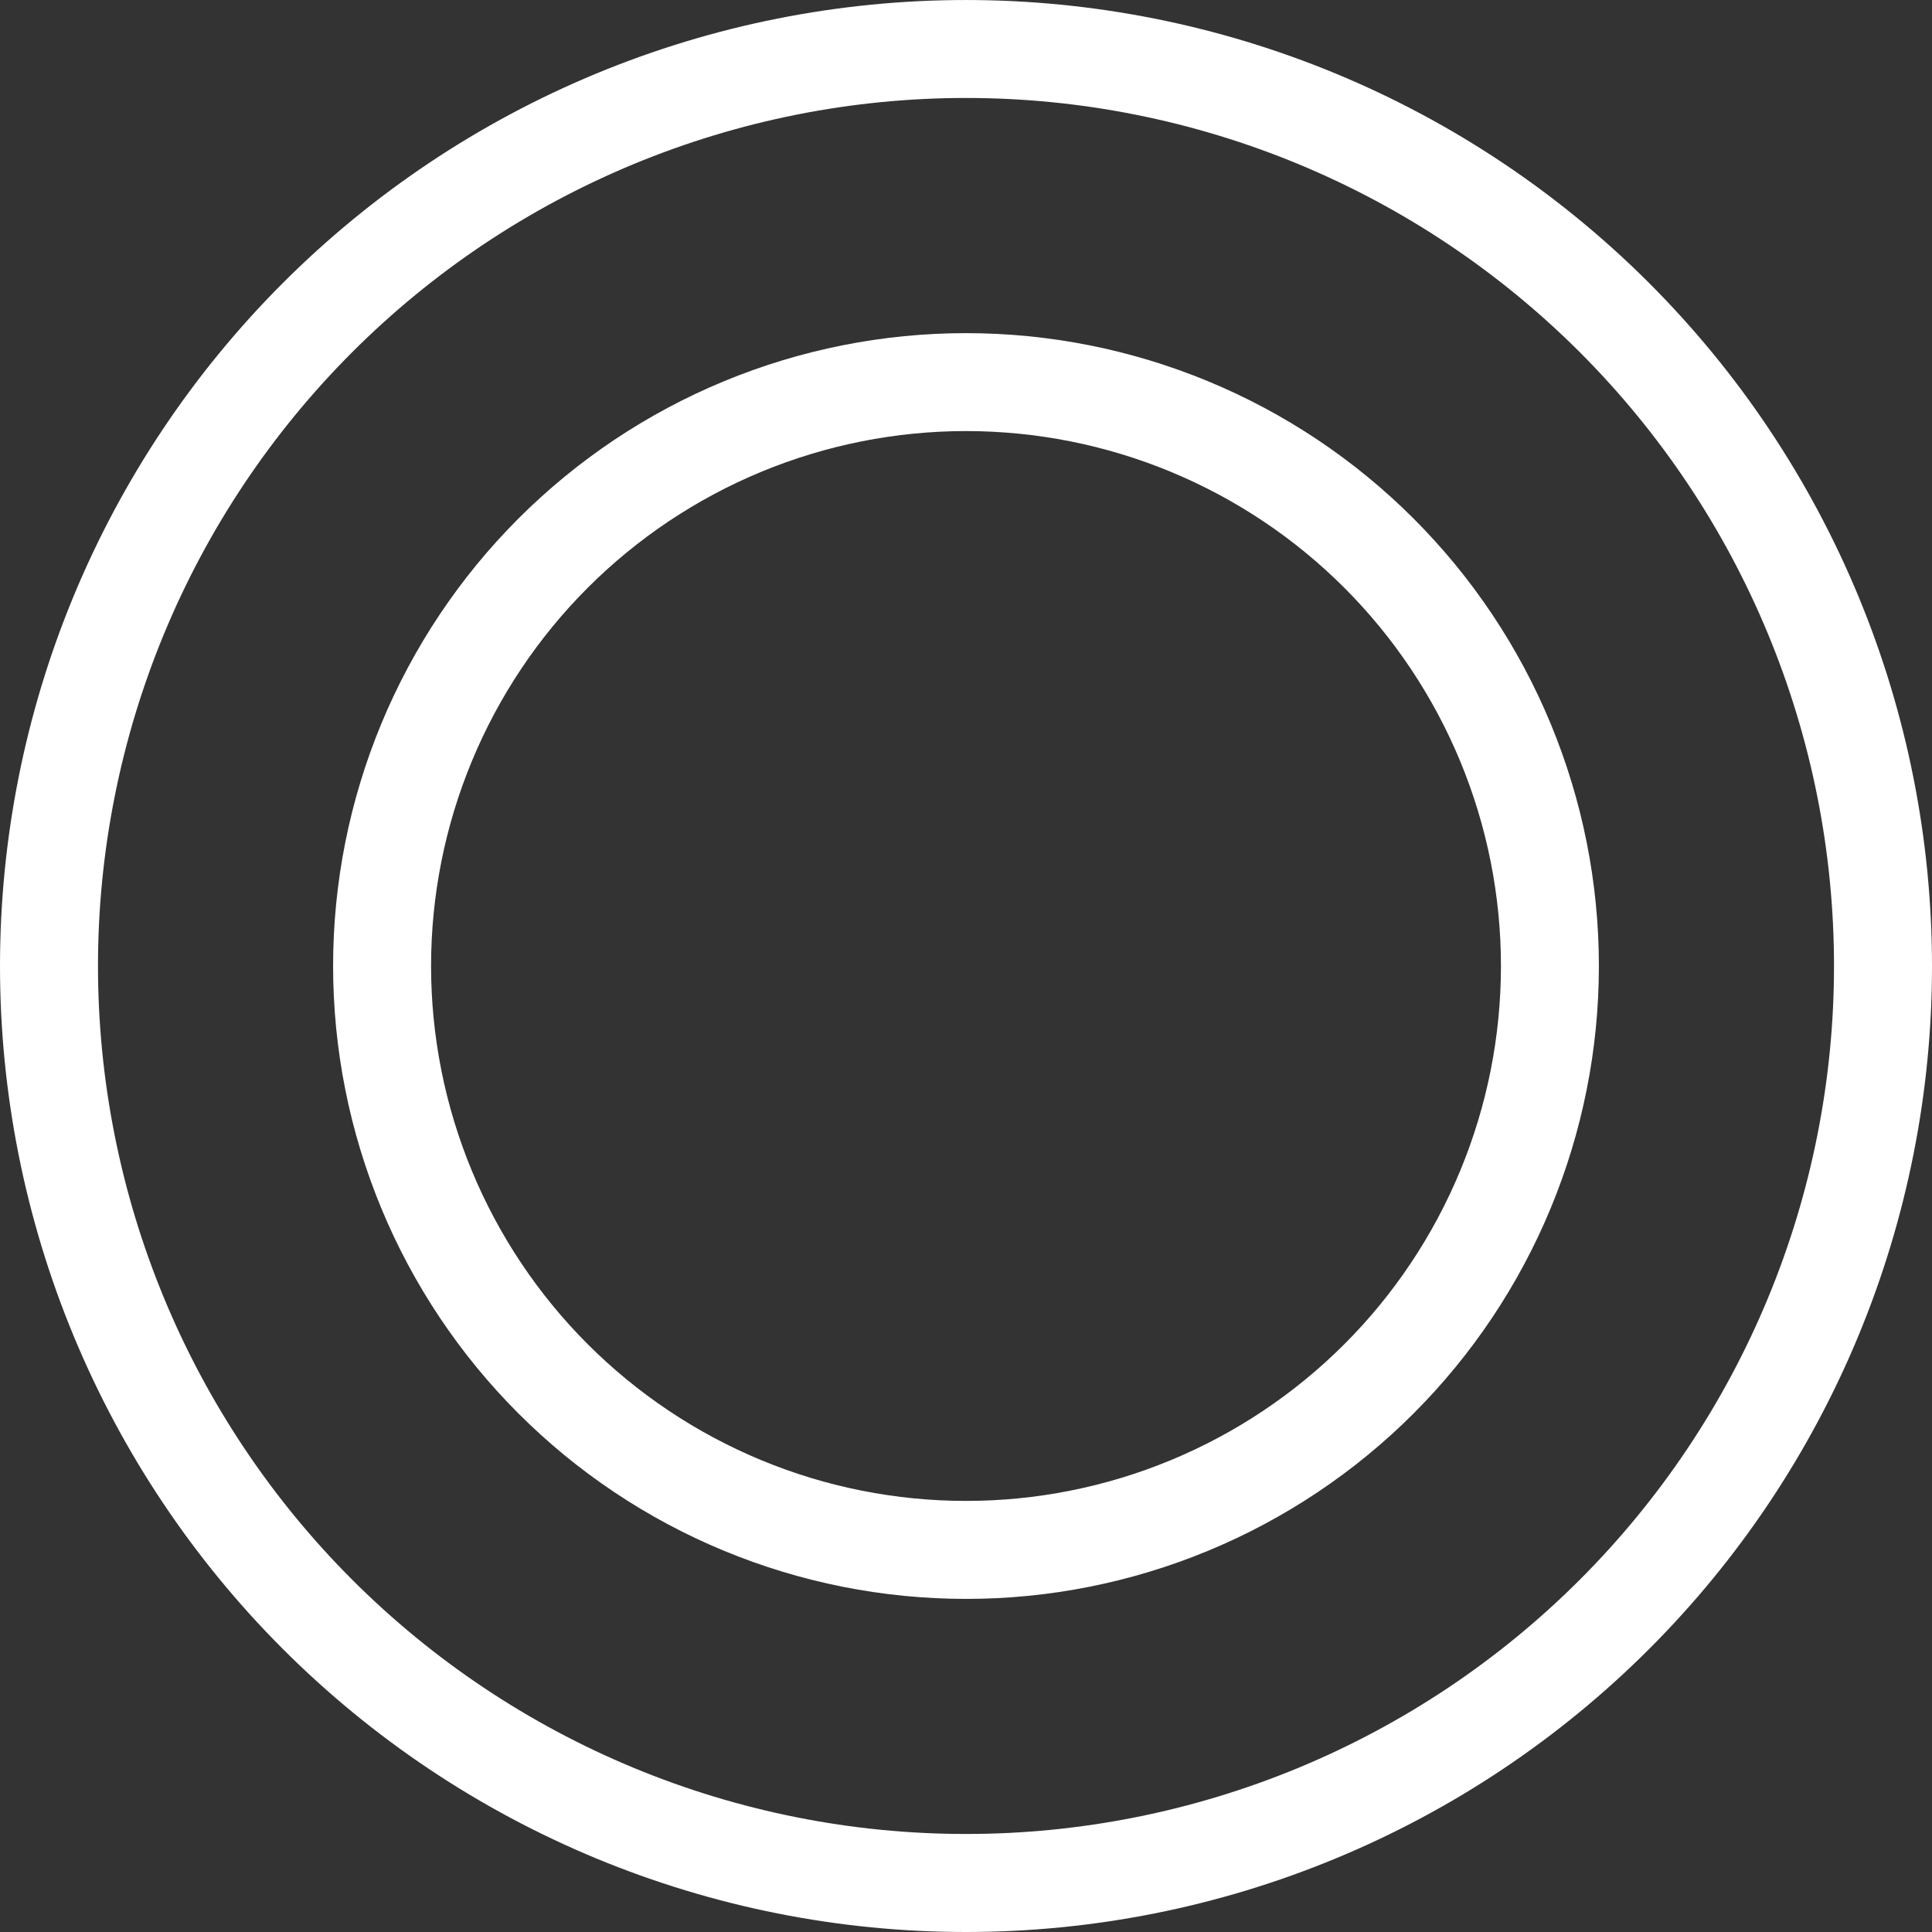
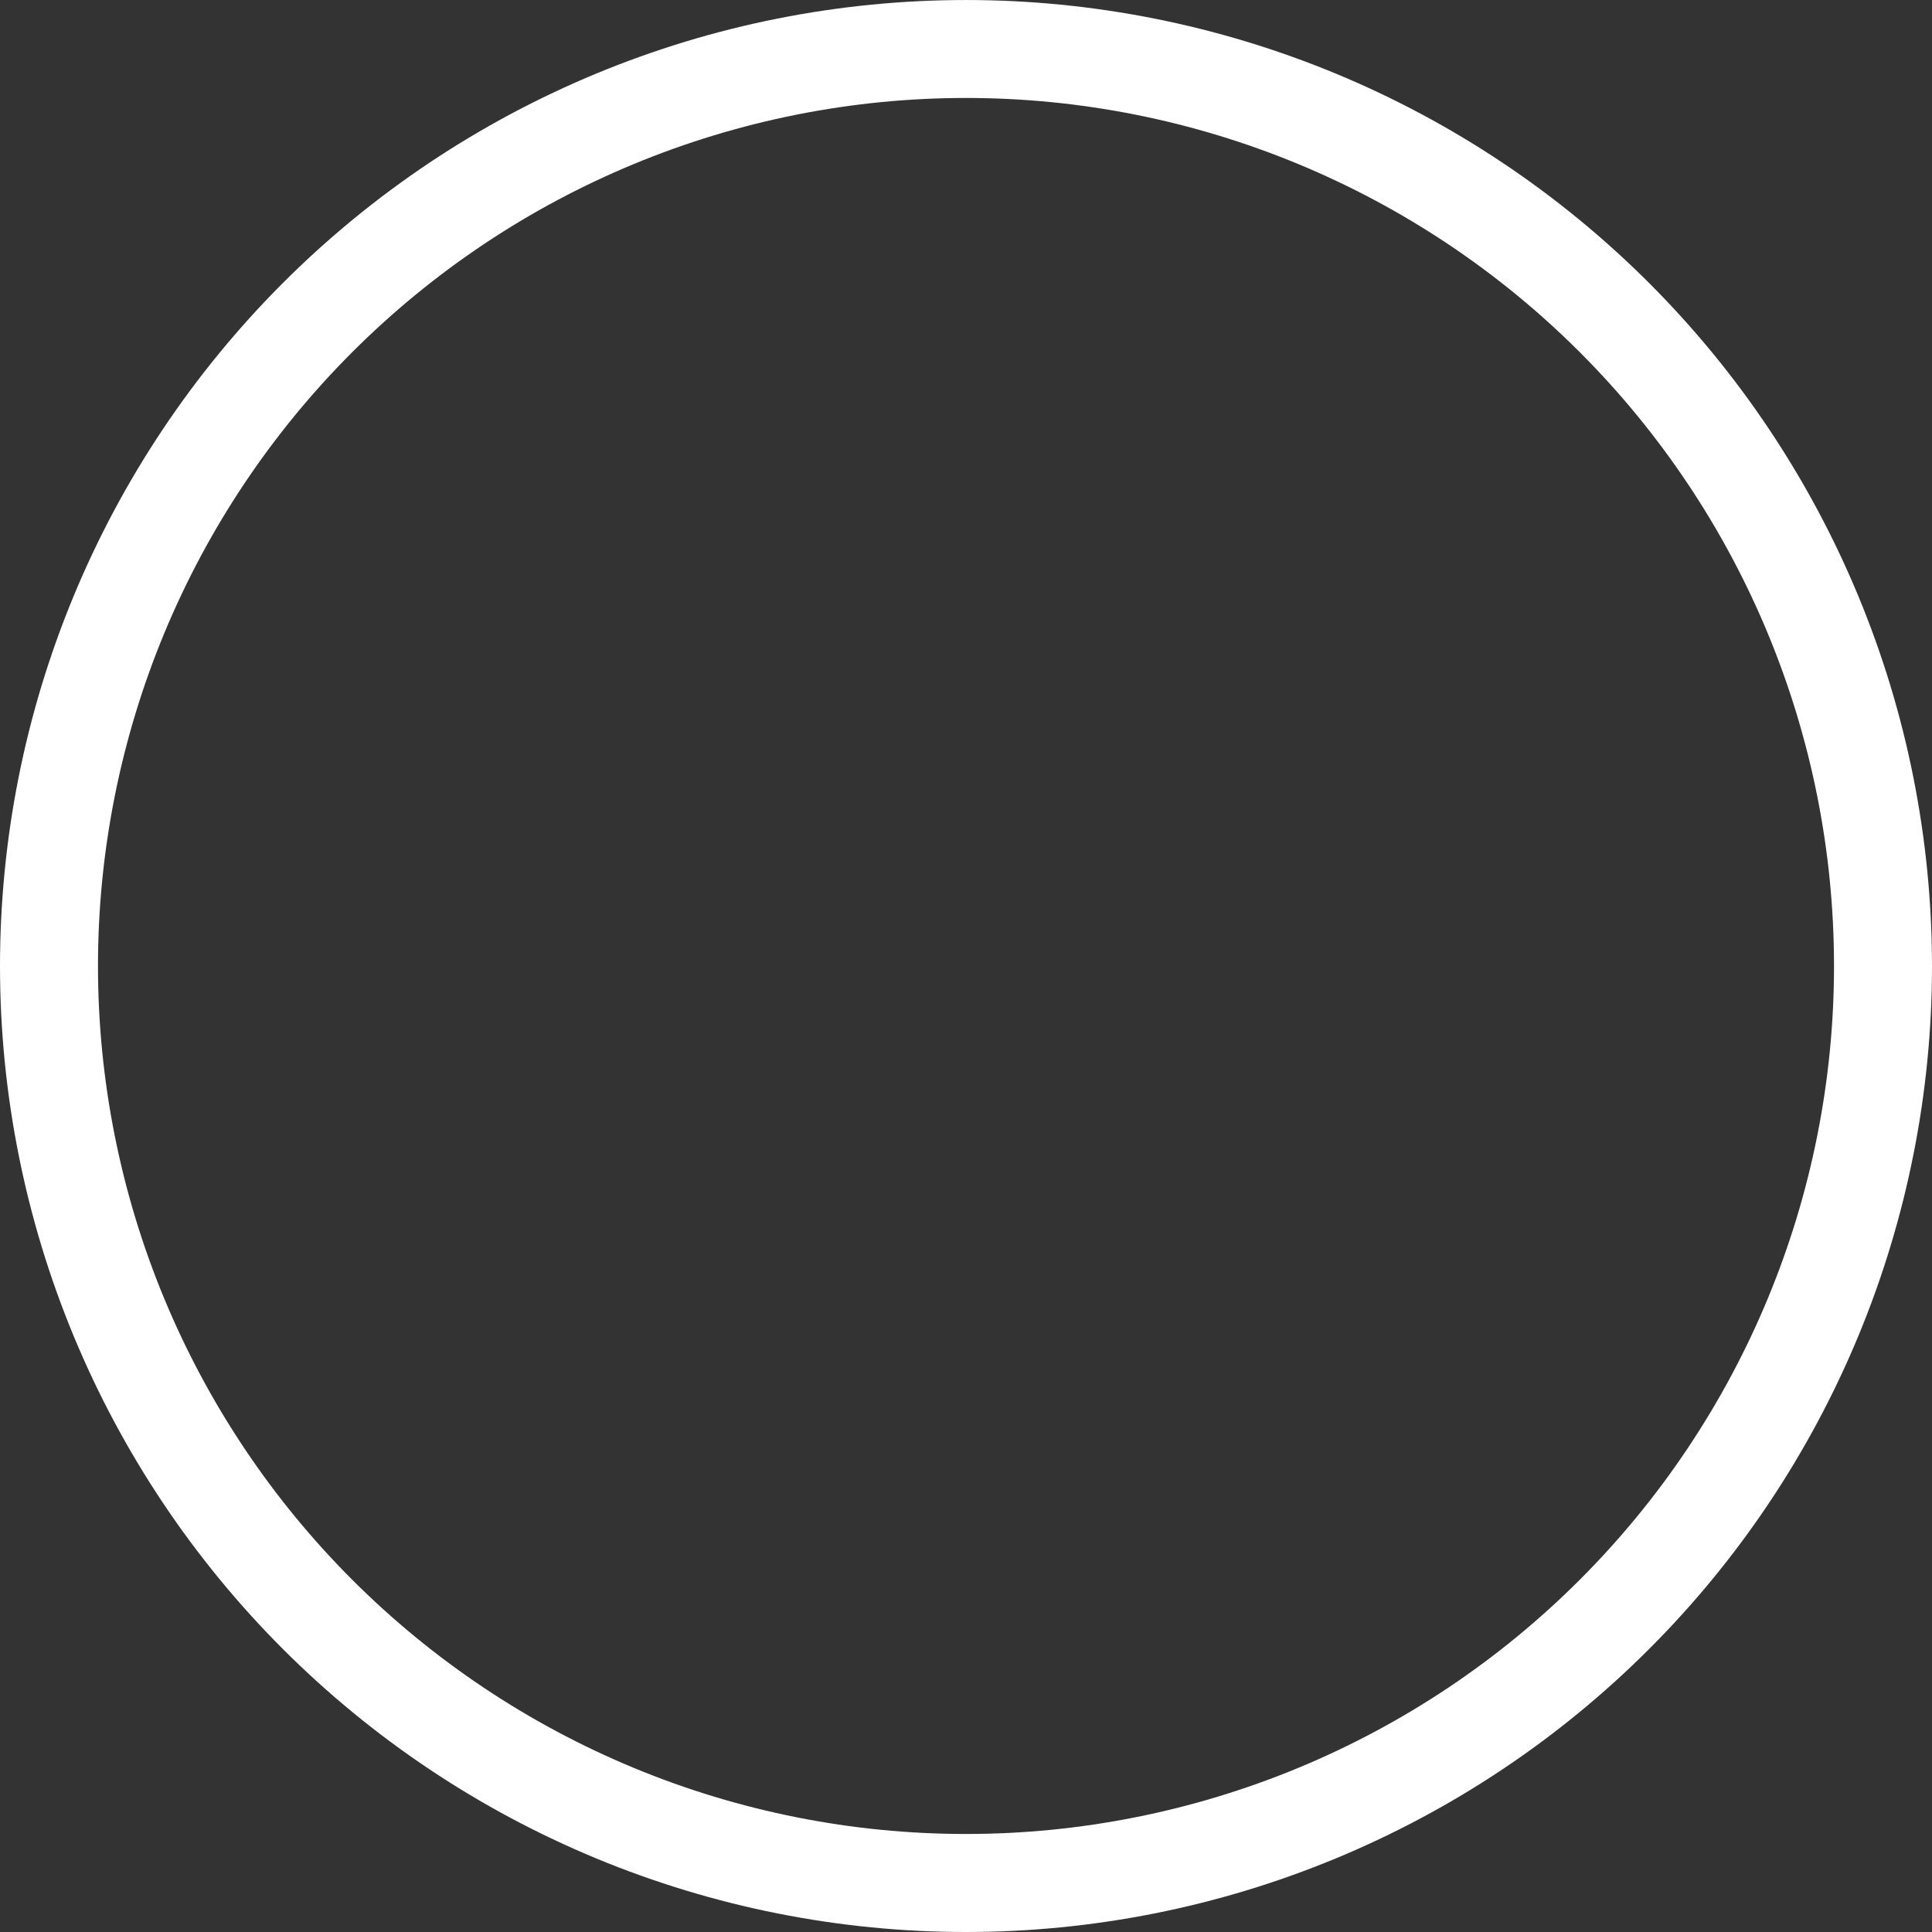
<svg xmlns="http://www.w3.org/2000/svg" version="1.1" id="Ebene_1" x="0px" y="0px" viewBox="0 0 200 200" style="enable-background:new 0 0 200 200;" xml:space="preserve">
  <rect x="0" y="0" width="200" height="200" fill="#333333" stroke="none" />
  <style type="text/css">
	.st0{fill:#FFFFFF;}
</style>
  <path class="st0" d="M100.001,200c-1.634-0-3.284-0.041-4.908-0.12  c-1.63-0.08-3.277-0.202-4.895-0.361c-1.622-0.16-3.26-0.362-4.871-0.601  c-1.606-0.238-3.233-0.521-4.836-0.839c-1.598-0.318-3.209-0.679-4.789-1.076  c-1.574-0.394-3.166-0.834-4.73-1.309c-1.567-0.476-3.136-0.994-4.662-1.54  c-1.529-0.547-3.07-1.141-4.578-1.766c-1.503-0.623-3.013-1.292-4.487-1.989  c-1.471-0.696-2.945-1.438-4.384-2.207c-1.439-0.769-2.876-1.583-4.271-2.419  c-1.4-0.839-2.796-1.723-4.147-2.626c-1.355-0.906-2.705-1.856-4.012-2.826  c-1.311-0.972-2.613-1.988-3.87-3.02c-1.262-1.036-2.513-2.115-3.717-3.206  c-1.2-1.087-2.396-2.226-3.554-3.383c-1.149-1.149-2.288-2.345-3.385-3.555  c-1.098-1.212-2.177-2.463-3.207-3.718c-1.028-1.253-2.044-2.555-3.019-3.868  c-0.971-1.309-1.921-2.659-2.827-4.014c-0.906-1.356-1.789-2.751-2.626-4.146  c-0.836-1.395-1.65-2.832-2.419-4.27c-0.768-1.437-1.51-2.911-2.207-4.384  c-0.696-1.472-1.366-2.982-1.989-4.488c-0.623-1.504-1.217-3.045-1.767-4.579  c-0.549-1.534-1.067-3.102-1.54-4.661c-0.472-1.556-0.913-3.148-1.309-4.73  c-0.396-1.582-0.758-3.193-1.075-4.789c-0.318-1.595-0.6-3.222-0.839-4.836  c-0.239-1.609-0.441-3.248-0.601-4.871c-0.16-1.623-0.281-3.27-0.361-4.896  C0.041,103.278,0,101.627,0,100c0-1.628,0.041-3.279,0.121-4.907c0.08-1.625,0.201-3.272,0.361-4.895  c0.16-1.623,0.362-3.262,0.601-4.871c0.239-1.614,0.522-3.241,0.839-4.837  c0.317-1.595,0.679-3.207,1.075-4.788c0.397-1.583,0.837-3.175,1.309-4.731  c0.473-1.558,0.99-3.126,1.539-4.66c0.549-1.535,1.144-3.076,1.767-4.58  c0.624-1.506,1.293-3.016,1.989-4.487c0.695-1.469,1.437-2.944,2.206-4.383  c0.77-1.439,1.583-2.876,2.419-4.271c0.837-1.396,1.72-2.791,2.626-4.146  c0.906-1.356,1.856-2.705,2.826-4.014c0.975-1.314,1.991-2.616,3.02-3.869  c1.029-1.254,2.108-2.505,3.205-3.716c1.098-1.211,2.236-2.407,3.385-3.555  c1.153-1.153,2.349-2.292,3.555-3.385c1.203-1.09,2.453-2.169,3.716-3.205  c1.257-1.032,2.559-2.048,3.869-3.02c1.308-0.969,2.658-1.92,4.013-2.826  c1.351-0.903,2.747-1.787,4.147-2.626c1.395-0.836,2.832-1.65,4.27-2.419  c1.433-0.766,2.908-1.509,4.384-2.207c1.476-0.697,2.985-1.366,4.487-1.989  c1.498-0.621,3.039-1.215,4.579-1.767c1.529-0.547,3.097-1.065,4.661-1.54  c1.562-0.474,3.154-0.914,4.731-1.309c1.584-0.397,3.195-0.758,4.789-1.075  c1.603-0.319,3.23-0.601,4.836-0.839c1.611-0.238,3.249-0.441,4.87-0.601  c1.62-0.159,3.266-0.281,4.895-0.361c3.257-0.16,6.561-0.159,9.814-0  c1.63,0.08,3.277,0.202,4.895,0.361c1.622,0.16,3.26,0.362,4.871,0.601  c1.606,0.238,3.233,0.521,4.836,0.839c1.595,0.317,3.206,0.679,4.788,1.075  c1.579,0.395,3.17,0.836,4.731,1.309c1.564,0.475,3.132,0.993,4.661,1.54  c1.542,0.552,3.082,1.146,4.58,1.767c1.502,0.622,3.012,1.292,4.486,1.988  c1.478,0.699,2.953,1.442,4.385,2.207c1.438,0.769,2.875,1.583,4.27,2.419  c1.399,0.839,2.795,1.722,4.147,2.626c1.357,0.907,2.708,1.858,4.013,2.826  c1.308,0.97,2.609,1.986,3.869,3.02c1.262,1.036,2.513,2.115,3.717,3.206  c1.208,1.095,2.404,2.233,3.555,3.384c1.149,1.15,2.288,2.345,3.384,3.554  c1.096,1.21,2.175,2.46,3.207,3.717c1.032,1.257,2.047,2.559,3.019,3.869  c0.972,1.311,1.923,2.661,2.827,4.014c0.905,1.355,1.789,2.75,2.625,4.146  c0.838,1.398,1.652,2.835,2.419,4.271c0.768,1.438,1.511,2.913,2.207,4.384  c0.696,1.472,1.365,2.982,1.989,4.487c0.624,1.506,1.218,3.046,1.767,4.58  c0.55,1.537,1.068,3.105,1.54,4.661c0.472,1.557,0.913,3.149,1.309,4.73  c0.396,1.58,0.758,3.192,1.075,4.789c0.318,1.597,0.6,3.224,0.839,4.836  c0.239,1.612,0.441,3.251,0.601,4.871c0.16,1.624,0.281,3.27,0.361,4.895  C199.959,96.718,200,98.369,200,100s-0.041,3.281-0.12,4.907c-0.08,1.625-0.201,3.272-0.361,4.894  c-0.16,1.621-0.362,3.26-0.601,4.872c-0.239,1.612-0.521,3.239-0.839,4.836  c-0.318,1.598-0.68,3.209-1.075,4.789c-0.396,1.582-0.837,3.173-1.309,4.73  c-0.472,1.556-0.99,3.124-1.54,4.661c-0.549,1.534-1.143,3.074-1.766,4.58  c-0.624,1.506-1.293,3.016-1.989,4.487c-0.698,1.475-1.44,2.95-2.207,4.384  c-0.767,1.436-1.581,2.872-2.419,4.271c-0.837,1.396-1.72,2.791-2.626,4.146  c-0.903,1.353-1.854,2.703-2.826,4.014c-0.972,1.31-1.988,2.612-3.02,3.869  c-1.032,1.257-2.11,2.508-3.206,3.716c-1.096,1.21-2.235,2.406-3.385,3.555  c-1.155,1.155-2.351,2.293-3.555,3.385c-1.203,1.091-2.454,2.169-3.716,3.205  c-1.26,1.034-2.562,2.05-3.87,3.02c-1.305,0.968-2.655,1.919-4.012,2.826  c-1.353,0.904-2.748,1.788-4.147,2.626c-1.395,0.836-2.832,1.65-4.27,2.419  c-1.439,0.769-2.914,1.511-4.385,2.207c-1.476,0.697-2.985,1.366-4.487,1.989  c-1.508,0.624-3.049,1.219-4.58,1.767c-1.526,0.546-3.094,1.064-4.66,1.54  c-1.565,0.475-3.156,0.915-4.732,1.309c-1.579,0.396-3.19,0.757-4.788,1.075  c-1.603,0.319-3.231,0.601-4.836,0.839c-1.611,0.239-3.249,0.441-4.87,0.601  c-1.619,0.159-3.266,0.281-4.895,0.361C103.283,199.959,101.632,200,100.001,200z M100,10.141  c-1.464,0-2.948,0.036-4.41,0.108c-1.463,0.072-2.944,0.181-4.398,0.324  c-1.456,0.143-2.929,0.325-4.377,0.54c-1.442,0.214-2.904,0.467-4.345,0.754  c-1.433,0.285-2.881,0.61-4.304,0.966c-1.416,0.355-2.846,0.751-4.25,1.176  c-1.405,0.426-2.814,0.892-4.188,1.383c-1.384,0.496-2.769,1.03-4.115,1.587  c-1.35,0.56-2.707,1.161-4.033,1.788c-1.326,0.627-2.651,1.294-3.938,1.982  c-1.293,0.691-2.584,1.423-3.838,2.174c-1.258,0.754-2.512,1.548-3.726,2.359  c-1.218,0.814-2.432,1.669-3.606,2.54c-1.177,0.873-2.347,1.786-3.476,2.713  c-1.135,0.931-2.258,1.9-3.34,2.881c-1.084,0.983-2.159,2.005-3.195,3.041  c-1.032,1.032-2.055,2.107-3.042,3.195c-0.986,1.088-1.955,2.211-2.88,3.339  c-0.926,1.128-1.839,2.297-2.715,3.478c-0.871,1.174-1.725,2.388-2.539,3.605  c-0.814,1.218-1.607,2.472-2.36,3.726c-0.751,1.253-1.483,2.545-2.174,3.838  c-0.691,1.292-1.358,2.618-1.982,3.938c-0.626,1.322-1.227,2.679-1.787,4.032  c-0.56,1.352-1.094,2.736-1.587,4.115c-0.493,1.379-0.959,2.788-1.383,4.188  c-0.424,1.398-0.82,2.828-1.176,4.251c-0.356,1.421-0.681,2.868-0.966,4.303  c-0.285,1.434-0.539,2.896-0.754,4.346c-0.215,1.446-0.396,2.919-0.54,4.377  c-0.144,1.458-0.253,2.938-0.324,4.398c-0.072,1.464-0.108,2.948-0.108,4.41  s0.036,2.946,0.108,4.409c0.072,1.461,0.181,2.94,0.324,4.398  c0.144,1.459,0.325,2.931,0.54,4.377c0.215,1.45,0.469,2.912,0.754,4.345  c0.285,1.435,0.611,2.883,0.966,4.304c0.356,1.422,0.752,2.852,1.176,4.25  c0.425,1.401,0.89,2.81,1.384,4.189c0.493,1.378,1.027,2.763,1.587,4.114  c0.561,1.354,1.162,2.71,1.787,4.032c0.627,1.324,1.294,2.65,1.983,3.94  c0.691,1.292,1.422,2.583,2.174,3.837c0.752,1.254,1.546,2.508,2.36,3.726  c0.813,1.217,1.668,2.431,2.539,3.606c0.875,1.18,1.788,2.35,2.713,3.476  c0.926,1.128,1.895,2.252,2.882,3.341c0.986,1.087,2.009,2.162,3.041,3.194  c1.04,1.04,2.115,2.063,3.194,3.04c1.082,0.981,2.206,1.95,3.34,2.882  c1.13,0.927,2.299,1.84,3.477,2.713c1.174,0.871,2.388,1.726,3.606,2.54  c1.214,0.811,2.468,1.605,3.726,2.359c1.253,0.752,2.545,1.483,3.838,2.174  c1.293,0.691,2.619,1.358,3.939,1.983c1.325,0.626,2.682,1.228,4.032,1.788  c1.354,0.561,2.739,1.095,4.114,1.587c1.372,0.491,2.781,0.957,4.189,1.384  c1.405,0.426,2.835,0.821,4.249,1.175c1.421,0.356,2.869,0.681,4.304,0.967  c1.441,0.286,2.903,0.54,4.345,0.754c1.448,0.215,2.921,0.397,4.378,0.54  c1.453,0.143,2.934,0.252,4.399,0.324c2.915,0.143,5.896,0.143,8.818-0  c1.464-0.072,2.944-0.181,4.398-0.324c1.456-0.144,2.929-0.326,4.377-0.54  c1.442-0.214,2.904-0.467,4.345-0.754c1.435-0.286,2.883-0.611,4.303-0.966  c1.416-0.355,2.846-0.75,4.251-1.176c1.407-0.427,2.816-0.893,4.187-1.383  c1.377-0.492,2.762-1.026,4.116-1.587c1.349-0.559,2.706-1.161,4.032-1.788  c1.321-0.625,2.647-1.292,3.94-1.983c1.292-0.691,2.583-1.423,3.837-2.174  c1.257-0.754,2.511-1.547,3.726-2.359c1.22-0.816,2.433-1.67,3.606-2.54  c1.175-0.872,2.345-1.784,3.477-2.713c1.134-0.931,2.258-1.9,3.339-2.881  c1.082-0.981,2.157-2.004,3.195-3.042c1.033-1.033,2.056-2.108,3.041-3.194  c0.984-1.086,1.953-2.209,2.88-3.339c0.927-1.13,1.84-2.3,2.714-3.477  c0.873-1.177,1.727-2.391,2.539-3.605c0.814-1.219,1.608-2.473,2.36-3.727  c0.753-1.256,1.484-2.547,2.174-3.837c0.689-1.289,1.356-2.615,1.983-3.94  c0.625-1.321,1.226-2.678,1.787-4.031c0.56-1.352,1.094-2.737,1.587-4.115  c0.494-1.381,0.96-2.79,1.384-4.188c0.424-1.399,0.82-2.829,1.176-4.251  c0.356-1.419,0.681-2.868,0.966-4.303c0.285-1.435,0.539-2.897,0.754-4.346  c0.215-1.448,0.397-2.921,0.54-4.377c0.144-1.458,0.253-2.938,0.324-4.398  c0.072-1.461,0.108-2.944,0.108-4.409c0-1.465-0.036-2.949-0.108-4.409  c-0.072-1.46-0.181-2.94-0.324-4.399c-0.143-1.455-0.325-2.928-0.54-4.377  c-0.215-1.448-0.468-2.911-0.754-4.346c-0.285-1.435-0.611-2.883-0.966-4.303  c-0.356-1.421-0.752-2.852-1.176-4.251c-0.424-1.398-0.89-2.807-1.384-4.188  c-0.493-1.377-1.027-2.762-1.587-4.115c-0.561-1.353-1.162-2.71-1.787-4.032  c-0.625-1.322-1.293-2.647-1.983-3.94c-0.689-1.289-1.421-2.581-2.174-3.837  c-0.752-1.254-1.546-2.508-2.36-3.726c-0.812-1.215-1.666-2.428-2.539-3.606  c-0.873-1.177-1.786-2.347-2.713-3.477c-0.927-1.13-1.896-2.253-2.881-3.34  c-0.984-1.086-2.008-2.161-3.041-3.194c-1.034-1.034-2.108-2.057-3.194-3.041  c-1.082-0.981-2.205-1.95-3.34-2.881c-1.132-0.929-2.302-1.842-3.477-2.713  c-1.173-0.87-2.386-1.724-3.606-2.54c-1.215-0.812-2.469-1.606-3.726-2.359  c-1.254-0.751-2.545-1.483-3.838-2.174c-1.286-0.688-2.611-1.355-3.939-1.983  c-1.325-0.626-2.682-1.228-4.032-1.788c-1.346-0.557-2.73-1.091-4.116-1.587  c-1.372-0.491-2.782-0.957-4.188-1.383c-1.402-0.425-2.832-0.821-4.25-1.176  c-1.422-0.356-2.87-0.681-4.303-0.966c-1.441-0.286-2.903-0.54-4.345-0.754  c-1.448-0.215-2.921-0.397-4.378-0.54c-1.453-0.143-2.933-0.252-4.399-0.324  C102.948,10.178,101.464,10.141,100,10.141z" />
-   <path class="st0" d="M100.002,165.517c-1.073-0-2.153-0.027-3.216-0.079  c-1.073-0.053-2.152-0.133-3.209-0.237c-1.067-0.105-2.142-0.238-3.192-0.394  c-1.051-0.156-2.118-0.341-3.167-0.549c-1.047-0.208-2.102-0.445-3.138-0.705  c-1.033-0.259-2.075-0.547-3.097-0.857c-1.025-0.311-2.053-0.651-3.056-1.01  c-1.006-0.36-2.015-0.749-2.999-1.157c-0.979-0.405-1.968-0.844-2.938-1.302  c-0.971-0.459-1.937-0.946-2.875-1.448c-0.942-0.503-1.883-1.036-2.797-1.584  c-0.91-0.545-1.825-1.124-2.716-1.72c-0.881-0.589-1.766-1.212-2.628-1.851  c-0.859-0.638-1.712-1.303-2.536-1.98c-0.826-0.677-1.645-1.384-2.435-2.1  c-0.79-0.716-1.574-1.462-2.329-2.217c-0.756-0.757-1.502-1.54-2.218-2.329  c-0.716-0.79-1.423-1.609-2.1-2.434c-0.679-0.828-1.345-1.681-1.979-2.536  c-0.636-0.858-1.259-1.743-1.852-2.629c-0.593-0.887-1.172-1.801-1.721-2.717  c-0.548-0.915-1.082-1.856-1.585-2.797c-0.503-0.941-0.99-1.908-1.446-2.872  c-0.456-0.965-0.895-1.954-1.303-2.94c-0.407-0.982-0.796-1.991-1.157-2.999  c-0.359-1.004-0.698-2.031-1.009-3.054c-0.31-1.021-0.598-2.064-0.858-3.1  c-0.26-1.037-0.497-2.093-0.704-3.137c-0.208-1.043-0.393-2.109-0.55-3.168  c-0.157-1.056-0.289-2.13-0.394-3.192c-0.104-1.06-0.184-2.139-0.237-3.207  c-0.052-1.067-0.079-2.149-0.079-3.215c0-1.066,0.027-2.148,0.079-3.215  c0.052-1.068,0.132-2.147,0.237-3.208c0.104-1.061,0.237-2.135,0.393-3.191  c0.157-1.059,0.342-2.125,0.55-3.169c0.207-1.044,0.445-2.099,0.704-3.136  c0.259-1.036,0.548-2.079,0.858-3.1c0.311-1.023,0.65-2.05,1.009-3.053  c0.361-1.009,0.751-2.019,1.158-3.001c0.408-0.985,0.846-1.975,1.303-2.939  c0.456-0.965,0.943-1.931,1.446-2.872c0.501-0.937,1.034-1.879,1.585-2.798  c0.548-0.915,1.127-1.83,1.721-2.717c0.592-0.885,1.215-1.77,1.851-2.628  c0.634-0.855,1.3-1.708,1.978-2.536c0.677-0.825,1.384-1.645,2.101-2.435  c0.715-0.788,1.461-1.572,2.217-2.328c0.756-0.756,1.54-1.502,2.33-2.218  c0.79-0.715,1.609-1.422,2.435-2.1c0.823-0.676,1.676-1.341,2.534-1.978  c0.864-0.641,1.749-1.263,2.631-1.853c0.891-0.595,1.805-1.174,2.718-1.721  c0.909-0.545,1.85-1.078,2.795-1.584c0.941-0.503,1.907-0.989,2.873-1.446  c0.971-0.459,1.96-0.897,2.941-1.303c0.98-0.406,1.989-0.795,2.998-1.156  c1.007-0.361,2.034-0.7,3.054-1.009c1.025-0.31,2.067-0.599,3.099-0.857  c1.036-0.259,2.092-0.497,3.138-0.705c1.049-0.209,2.116-0.394,3.169-0.55  c1.058-0.156,2.131-0.289,3.19-0.393c1.057-0.104,2.136-0.184,3.207-0.237  c2.135-0.105,4.298-0.104,6.429-0c1.073,0.053,2.152,0.133,3.209,0.237  c1.059,0.104,2.132,0.237,3.19,0.393c1.053,0.156,2.12,0.341,3.169,0.55  c1.047,0.208,2.103,0.445,3.138,0.705c1.032,0.259,2.074,0.547,3.097,0.857  c1.023,0.311,2.051,0.65,3.055,1.009c1.011,0.362,2.02,0.752,3.001,1.158  c0.979,0.405,1.968,0.844,2.938,1.302c0.97,0.459,1.936,0.945,2.874,1.446  c0.946,0.506,1.887,1.04,2.798,1.585c0.91,0.546,1.825,1.124,2.716,1.72  c0.885,0.591,1.769,1.214,2.629,1.852c0.858,0.637,1.711,1.302,2.535,1.979  c0.826,0.678,1.645,1.384,2.435,2.1c0.793,0.719,1.577,1.465,2.329,2.218  c0.753,0.753,1.499,1.536,2.217,2.328c0.717,0.791,1.424,1.61,2.101,2.435  c0.681,0.831,1.347,1.684,1.979,2.536c0.634,0.855,1.257,1.74,1.851,2.628  c0.593,0.888,1.172,1.802,1.721,2.717c0.552,0.921,1.085,1.862,1.585,2.799  c0.503,0.941,0.989,1.907,1.445,2.871c0.456,0.963,0.894,1.952,1.303,2.94  c0.409,0.987,0.798,1.997,1.157,3.001c0.359,1.003,0.698,2.03,1.009,3.053  c0.311,1.024,0.599,2.068,0.858,3.1c0.258,1.03,0.495,2.086,0.704,3.136  c0.209,1.05,0.394,2.116,0.55,3.17c0.156,1.053,0.289,2.127,0.393,3.19  c0.105,1.066,0.184,2.144,0.237,3.208c0.052,1.065,0.079,2.146,0.079,3.215  c0,1.068-0.027,2.15-0.079,3.215c-0.052,1.063-0.132,2.142-0.237,3.207  c-0.105,1.064-0.237,2.138-0.394,3.192c-0.156,1.053-0.341,2.119-0.55,3.168  c-0.209,1.051-0.446,2.106-0.705,3.138c-0.258,1.031-0.547,2.074-0.858,3.099  c-0.31,1.023-0.65,2.05-1.009,3.054c-0.359,1.003-0.748,2.012-1.157,2.999  c-0.409,0.987-0.848,1.977-1.304,2.941c-0.456,0.964-0.942,1.93-1.445,2.871  c-0.502,0.94-1.036,1.881-1.585,2.797c-0.549,0.916-1.128,1.83-1.721,2.717  c-0.594,0.889-1.217,1.774-1.852,2.629c-0.632,0.852-1.297,1.705-1.978,2.535  c-0.678,0.826-1.385,1.645-2.101,2.436c-0.718,0.792-1.464,1.576-2.217,2.329  c-0.752,0.752-1.536,1.498-2.329,2.217c-0.79,0.716-1.609,1.423-2.435,2.1  c-0.825,0.677-1.678,1.343-2.534,1.978c-0.861,0.639-1.746,1.261-2.63,1.852  c-0.892,0.596-1.806,1.175-2.718,1.721c-0.913,0.547-1.854,1.08-2.797,1.585  c-0.935,0.5-1.901,0.986-2.871,1.446c-0.972,0.459-1.961,0.898-2.942,1.304  c-0.982,0.407-1.992,0.796-3,1.157c-1.001,0.359-2.028,0.698-3.053,1.009  c-1.025,0.31-2.067,0.599-3.099,0.857c-1.036,0.26-2.092,0.497-3.139,0.705  c-1.049,0.209-2.115,0.394-3.169,0.55c-1.049,0.156-2.123,0.288-3.19,0.393  c-1.057,0.104-2.136,0.184-3.207,0.237C102.151,165.49,101.071,165.517,100.002,165.517z M100,44.624  c-0.902,0-1.817,0.022-2.718,0.067c-0.904,0.044-1.817,0.112-2.709,0.2  c-0.896,0.088-1.804,0.2-2.699,0.333c-0.889,0.132-1.79,0.288-2.677,0.464  c-0.884,0.176-1.776,0.376-2.651,0.595c-0.873,0.219-1.755,0.463-2.621,0.725  c-0.861,0.261-1.729,0.548-2.579,0.852c-0.853,0.305-1.706,0.635-2.535,0.978  c-0.83,0.343-1.666,0.714-2.487,1.102c-0.816,0.386-1.632,0.797-2.426,1.222  c-0.799,0.427-1.595,0.878-2.364,1.339c-0.772,0.462-1.544,0.951-2.297,1.454  c-0.745,0.498-1.493,1.024-2.223,1.566c-0.724,0.537-1.445,1.1-2.142,1.671  c-0.698,0.573-1.391,1.17-2.058,1.775c-0.668,0.605-1.33,1.236-1.969,1.874  c-0.639,0.639-1.269,1.301-1.874,1.968c-0.606,0.669-1.204,1.361-1.776,2.059  c-0.574,0.699-1.136,1.42-1.672,2.142c-0.538,0.726-1.065,1.473-1.565,2.223  c-0.501,0.75-0.99,1.522-1.454,2.296c-0.466,0.778-0.917,1.573-1.34,2.365  c-0.425,0.796-0.837,1.613-1.222,2.429c-0.386,0.815-0.756,1.651-1.101,2.484  c-0.344,0.831-0.673,1.684-0.979,2.537c-0.303,0.847-0.59,1.716-0.853,2.581  c-0.262,0.862-0.506,1.744-0.725,2.619c-0.219,0.876-0.42,1.768-0.595,2.651  c-0.175,0.883-0.332,1.784-0.465,2.679c-0.133,0.892-0.244,1.799-0.333,2.696  c-0.088,0.897-0.156,1.809-0.2,2.711c-0.044,0.902-0.067,1.816-0.067,2.717  c0,0.901,0.022,1.815,0.067,2.717c0.044,0.902,0.112,1.814,0.2,2.71  c0.089,0.898,0.2,1.805,0.333,2.698c0.133,0.895,0.289,1.796,0.465,2.678  c0.176,0.884,0.376,1.776,0.596,2.653c0.219,0.875,0.463,1.757,0.725,2.619  c0.262,0.864,0.549,1.733,0.853,2.581c0.305,0.852,0.634,1.705,0.978,2.535  c0.345,0.834,0.716,1.67,1.102,2.485c0.386,0.815,0.797,1.632,1.222,2.428s0.876,1.591,1.34,2.365  c0.464,0.774,0.953,1.546,1.454,2.296c0.501,0.75,1.027,1.498,1.565,2.223  c0.536,0.722,1.098,1.443,1.672,2.143c0.572,0.697,1.169,1.389,1.775,2.057  c0.605,0.668,1.235,1.33,1.875,1.969c0.638,0.638,1.3,1.269,1.968,1.873  c0.668,0.605,1.36,1.202,2.058,1.775c0.697,0.572,1.418,1.135,2.144,1.673  c0.728,0.54,1.476,1.067,2.221,1.564c0.754,0.504,1.526,0.993,2.296,1.454  c0.773,0.464,1.569,0.914,2.366,1.34c0.793,0.424,1.61,0.836,2.429,1.223  c0.819,0.387,1.655,0.758,2.483,1.101c0.832,0.345,1.685,0.674,2.536,0.979  c0.849,0.304,1.716,0.591,2.581,0.853c0.864,0.262,1.746,0.506,2.62,0.725  c0.875,0.219,1.767,0.42,2.651,0.595c0.887,0.176,1.788,0.333,2.677,0.464  c0.889,0.132,1.796,0.244,2.699,0.333c0.892,0.088,1.805,0.155,2.711,0.2  c1.79,0.087,3.632,0.088,5.434-0c0.904-0.044,1.817-0.112,2.709-0.2  c0.903-0.089,1.81-0.201,2.697-0.333c0.891-0.132,1.792-0.288,2.679-0.465  c0.884-0.176,1.776-0.376,2.651-0.595c0.873-0.219,1.755-0.463,2.622-0.725  c0.864-0.262,1.732-0.549,2.578-0.852c0.853-0.305,1.706-0.634,2.537-0.979  c0.83-0.343,1.666-0.714,2.487-1.102c0.818-0.387,1.635-0.799,2.425-1.221  c0.799-0.427,1.595-0.878,2.366-1.341c0.771-0.462,1.543-0.951,2.297-1.454  c0.747-0.499,1.494-1.025,2.222-1.565c0.723-0.537,1.445-1.1,2.143-1.672  c0.697-0.573,1.39-1.17,2.058-1.775c0.67-0.607,1.332-1.238,1.968-1.873  c0.637-0.637,1.268-1.299,1.875-1.969c0.606-0.668,1.203-1.36,1.775-2.057  c0.575-0.702,1.138-1.423,1.672-2.143c0.536-0.723,1.063-1.471,1.565-2.223  c0.501-0.749,0.99-1.522,1.454-2.296c0.464-0.774,0.915-1.57,1.339-2.365  c0.425-0.796,0.836-1.612,1.222-2.428c0.385-0.815,0.756-1.65,1.101-2.484  c0.346-0.834,0.675-1.688,0.978-2.536c0.304-0.849,0.59-1.717,0.853-2.581  c0.263-0.866,0.507-1.748,0.725-2.619c0.219-0.873,0.419-1.765,0.596-2.653  c0.176-0.886,0.332-1.787,0.464-2.677c0.133-0.892,0.244-1.8,0.333-2.699  c0.088-0.899,0.156-1.812,0.2-2.71c0.044-0.9,0.067-1.814,0.067-2.717  c0-0.904-0.022-1.818-0.067-2.717c-0.044-0.899-0.112-1.811-0.2-2.711  c-0.089-0.898-0.2-1.805-0.333-2.696c-0.132-0.891-0.288-1.792-0.465-2.679  c-0.177-0.887-0.377-1.779-0.595-2.65c-0.218-0.873-0.462-1.754-0.725-2.62  c-0.262-0.865-0.549-1.733-0.852-2.58c-0.304-0.849-0.633-1.702-0.978-2.537  c-0.345-0.834-0.716-1.67-1.101-2.484c-0.386-0.816-0.797-1.633-1.222-2.429  c-0.423-0.792-0.874-1.587-1.34-2.366c-0.464-0.773-0.953-1.546-1.454-2.296  c-0.502-0.752-1.029-1.5-1.565-2.223c-0.534-0.72-1.097-1.441-1.673-2.143  c-0.571-0.696-1.169-1.389-1.774-2.057c-0.607-0.67-1.238-1.332-1.875-1.969  c-0.636-0.636-1.298-1.267-1.969-1.874c-0.667-0.605-1.36-1.202-2.058-1.775  c-0.697-0.572-1.419-1.135-2.143-1.673c-0.726-0.539-1.474-1.065-2.221-1.564  c-0.753-0.503-1.526-0.992-2.296-1.454c-0.771-0.462-1.567-0.913-2.367-1.341  c-0.791-0.423-1.608-0.834-2.427-1.221c-0.818-0.387-1.654-0.757-2.483-1.1  c-0.831-0.344-1.684-0.673-2.538-0.98c-0.847-0.303-1.716-0.59-2.58-0.852  c-0.864-0.262-1.746-0.506-2.62-0.725c-0.875-0.219-1.767-0.42-2.651-0.595  c-0.887-0.176-1.788-0.333-2.678-0.464c-0.895-0.133-1.803-0.245-2.699-0.333  c-0.892-0.088-1.805-0.155-2.711-0.2C101.817,44.646,100.902,44.624,100,44.624z" />
  <g>
</g>
  <g>
</g>
  <g>
</g>
  <g>
</g>
  <g>
</g>
  <g>
</g>
  <g>
</g>
  <g>
</g>
  <g>
</g>
  <g>
</g>
  <g>
</g>
  <g>
</g>
  <g>
</g>
  <g>
</g>
  <g>
</g>
</svg>